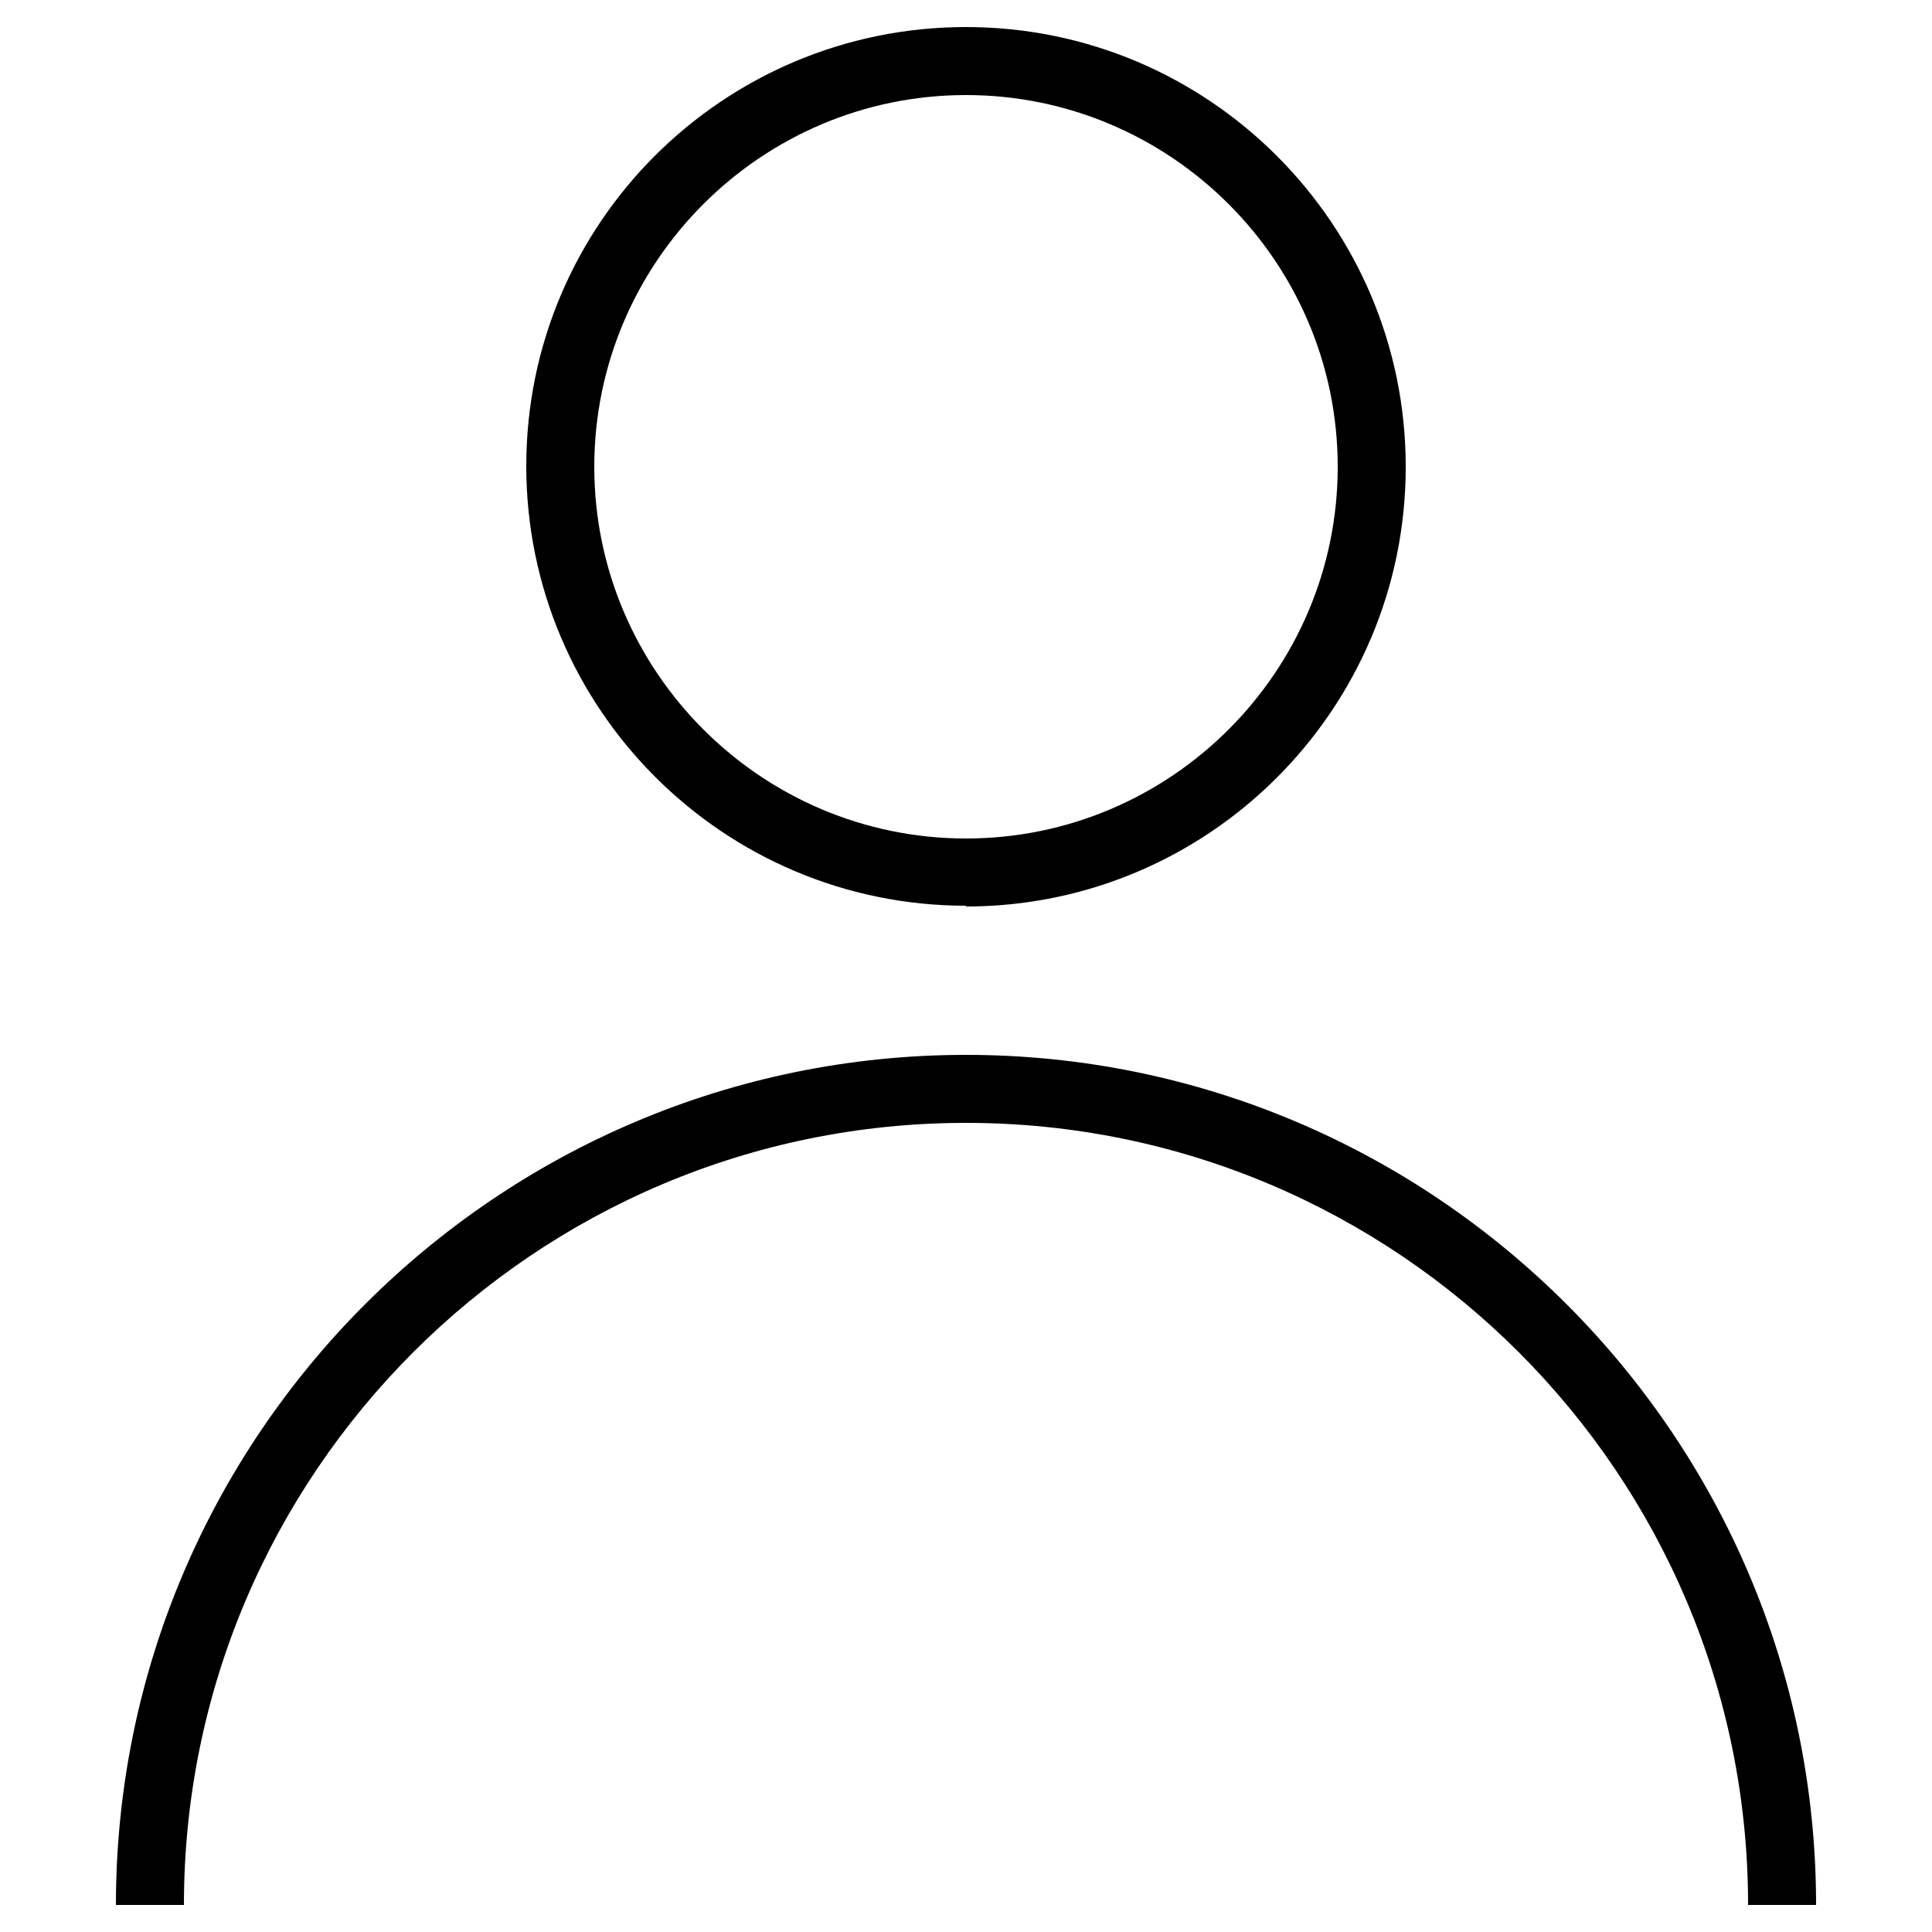
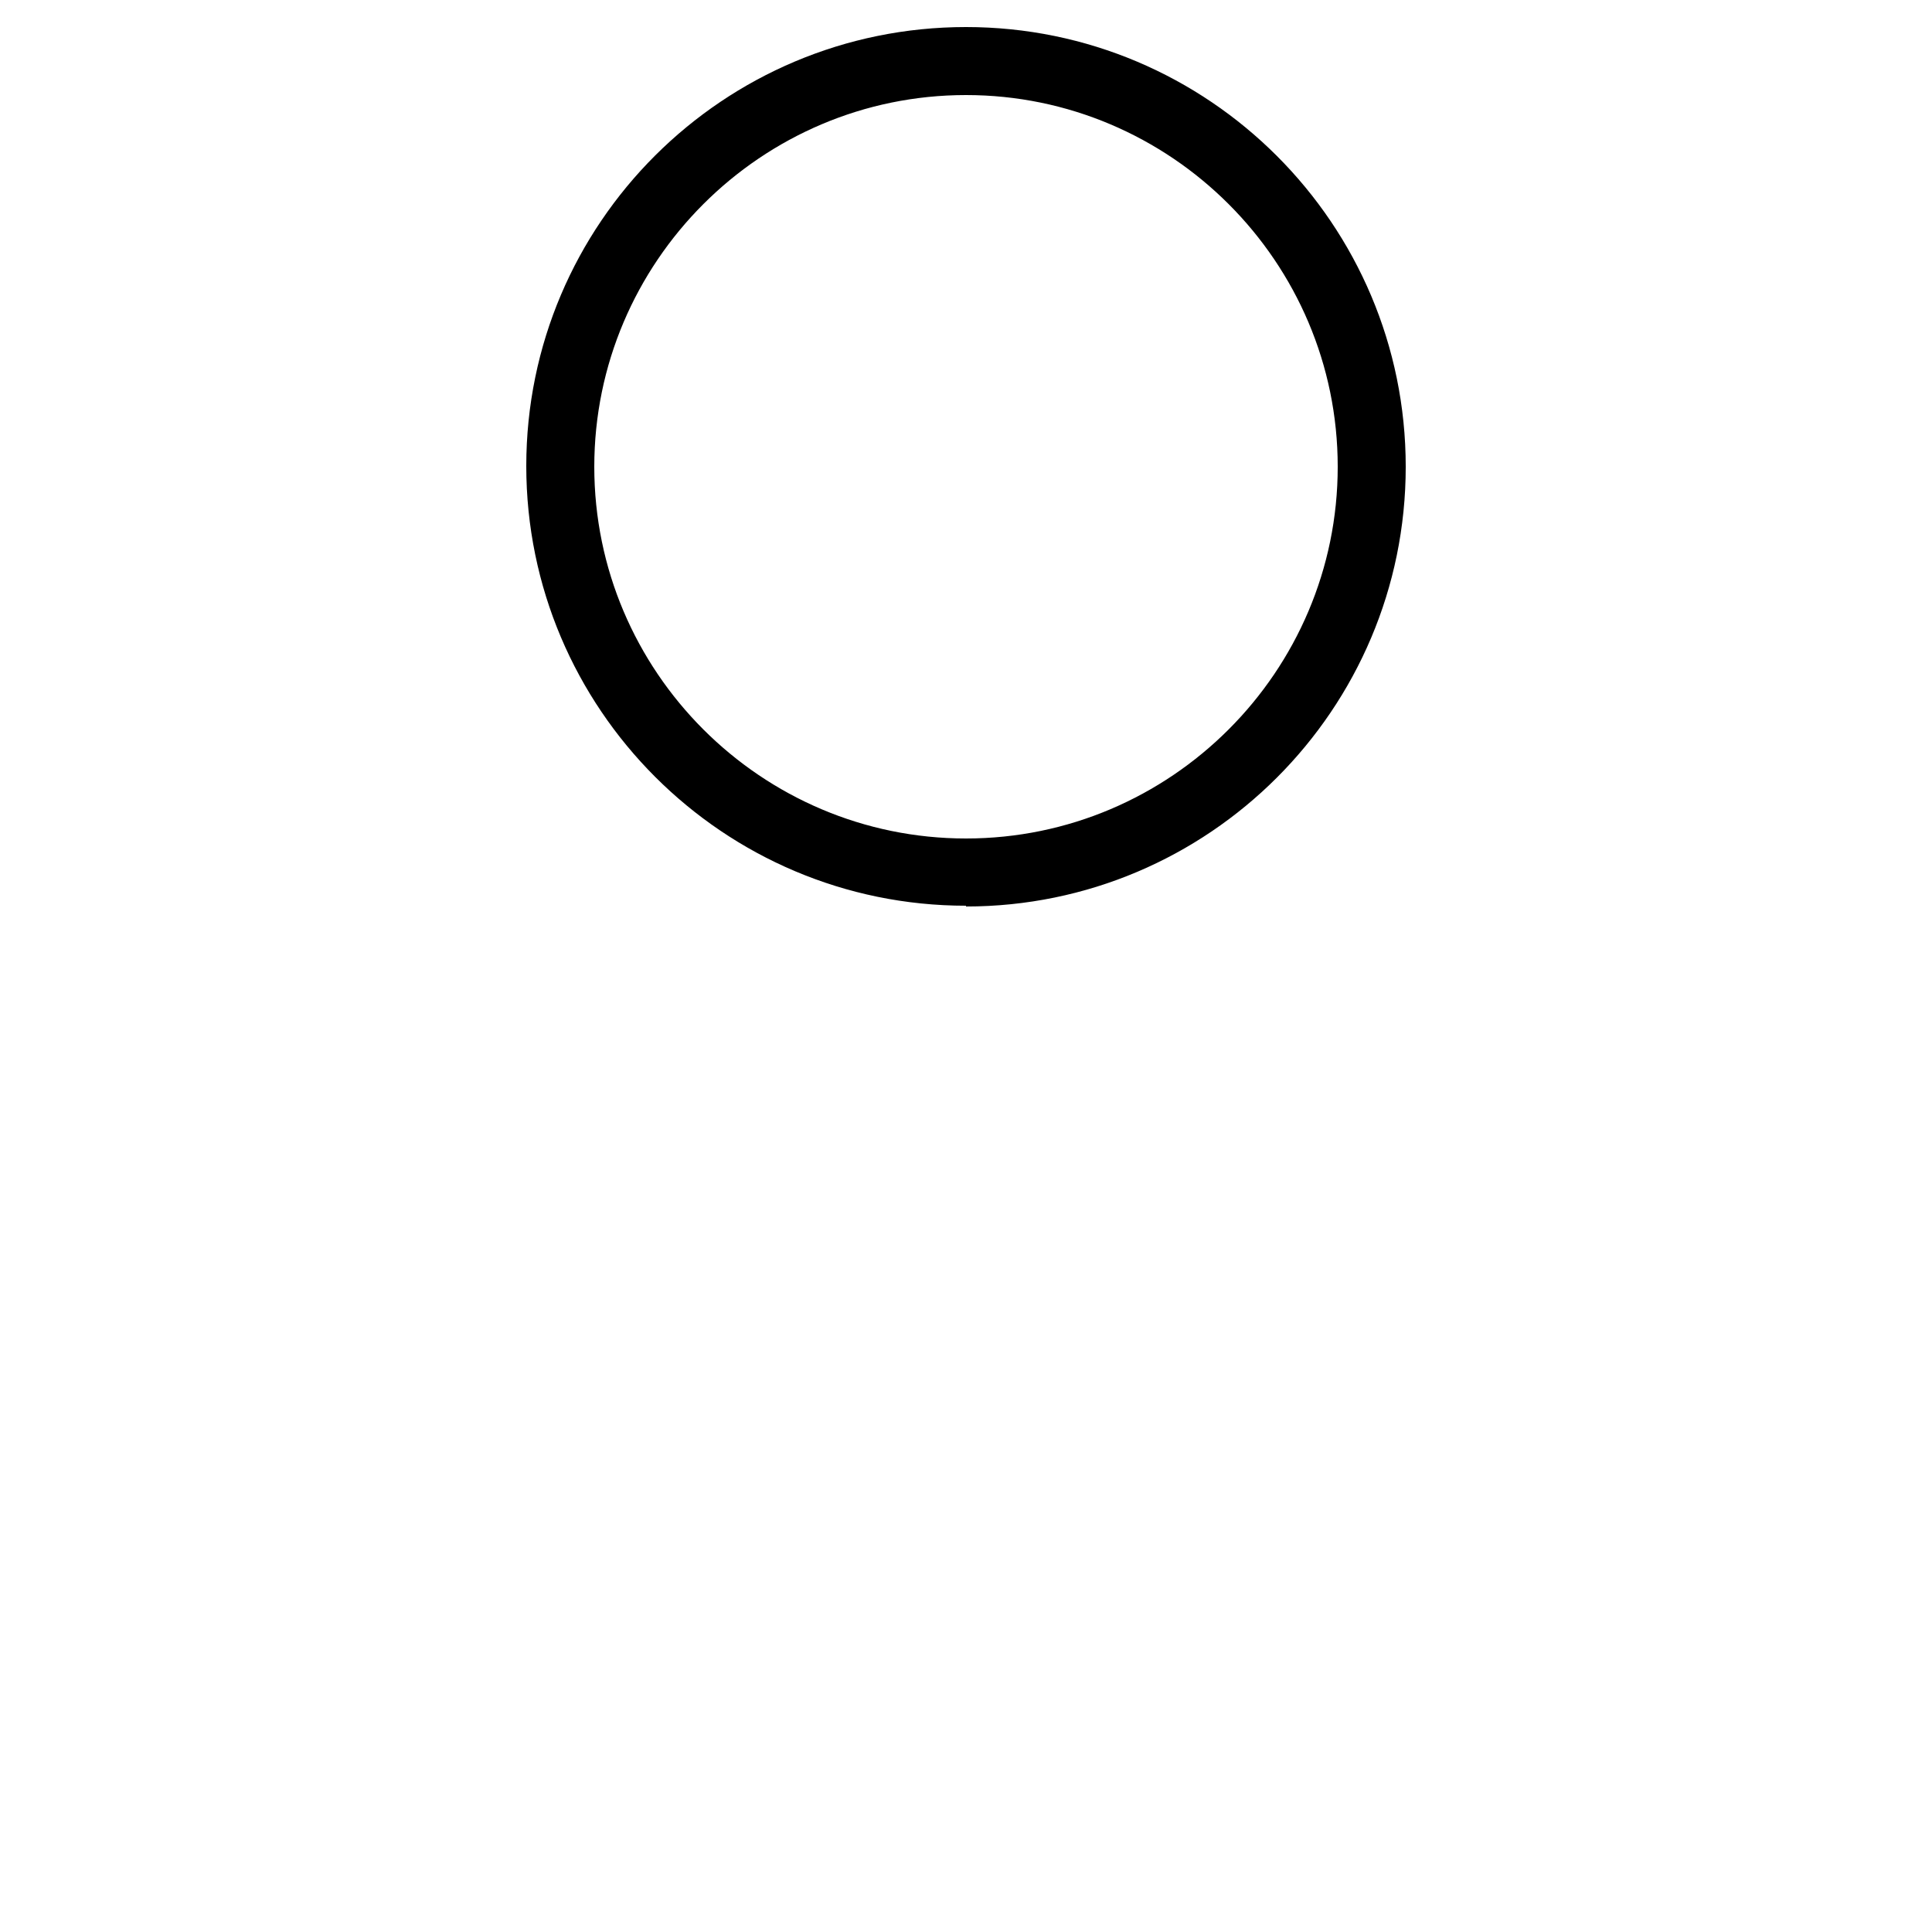
<svg xmlns="http://www.w3.org/2000/svg" id="_圖層_1" data-name="圖層 1" viewBox="0 0 25 25">
  <path d="m12.5,11.72c-3.14,0-5.69-2.55-5.69-5.69S9.36.35,12.5.35s5.69,2.55,5.69,5.69-2.55,5.69-5.69,5.69Zm0-10.49c-2.65,0-4.81,2.16-4.81,4.81s2.16,4.81,4.81,4.81,4.81-2.16,4.81-4.81S15.15,1.23,12.5,1.23Z" />
-   <path d="m23.5,24.65h-.88c0-5.58-4.54-10.12-10.12-10.12S2.38,19.07,2.38,24.65h-.88c0-6.07,4.94-11,11-11s11,4.94,11,11Z" />
</svg>